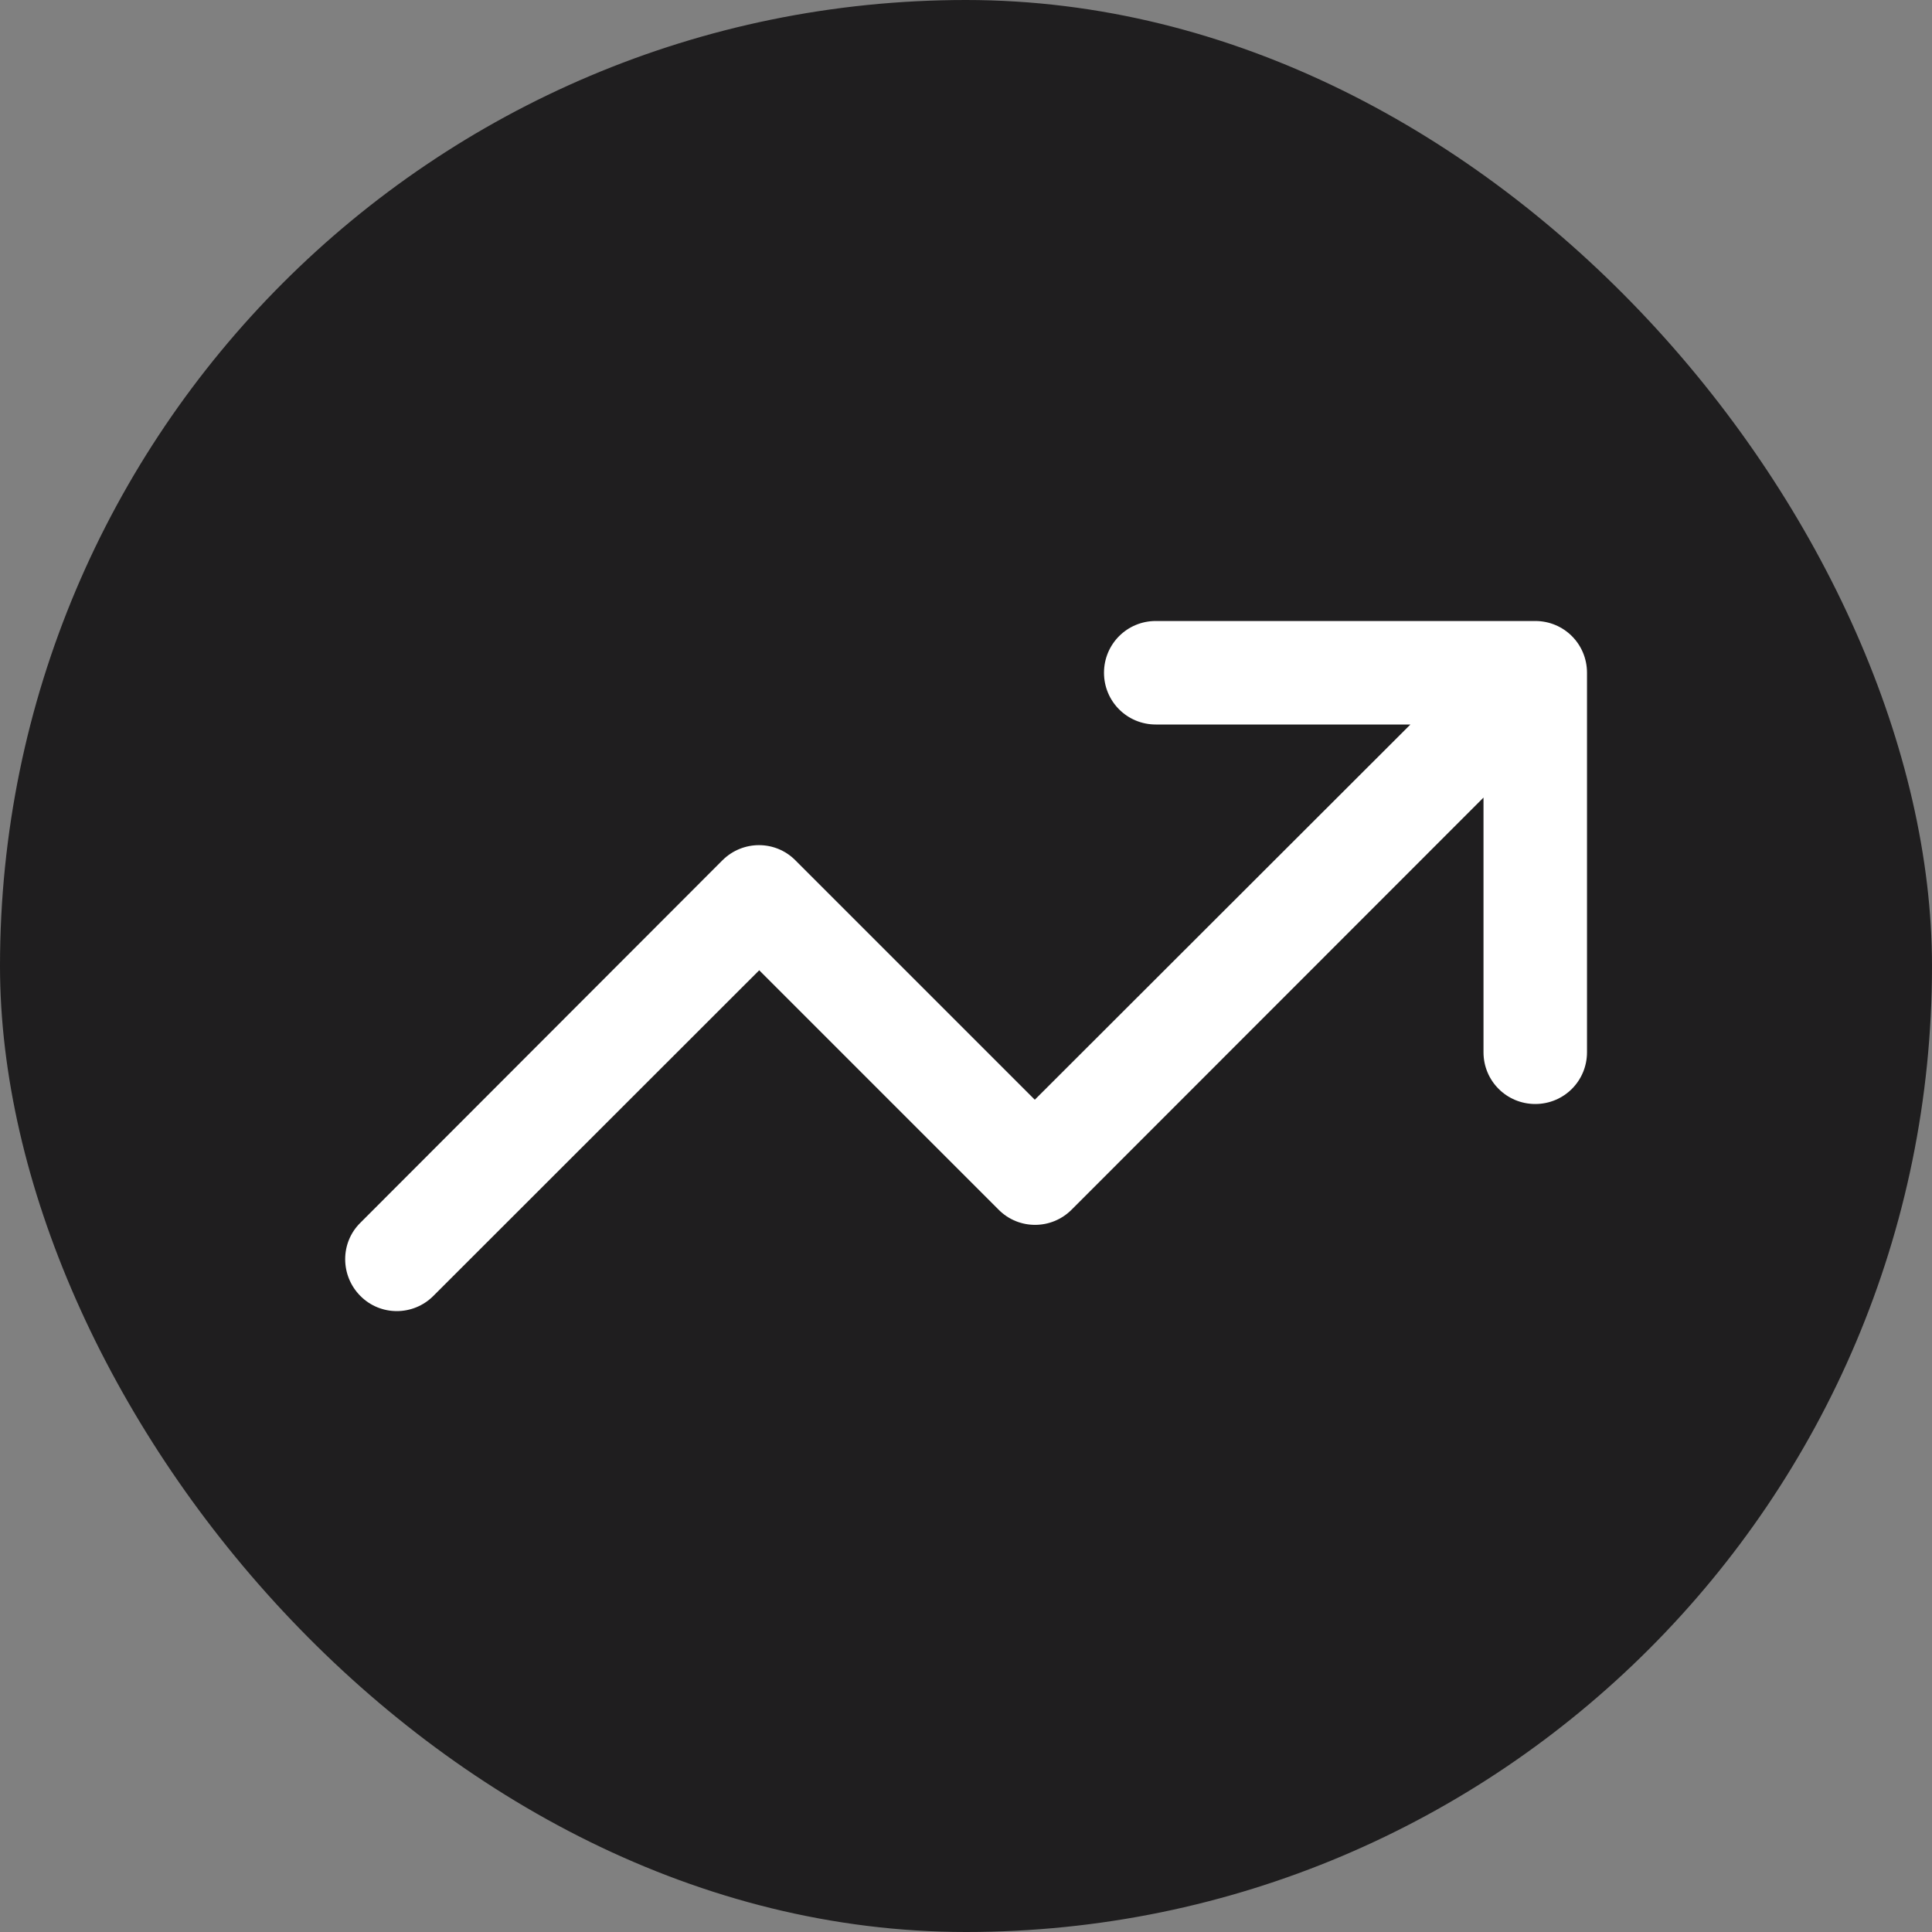
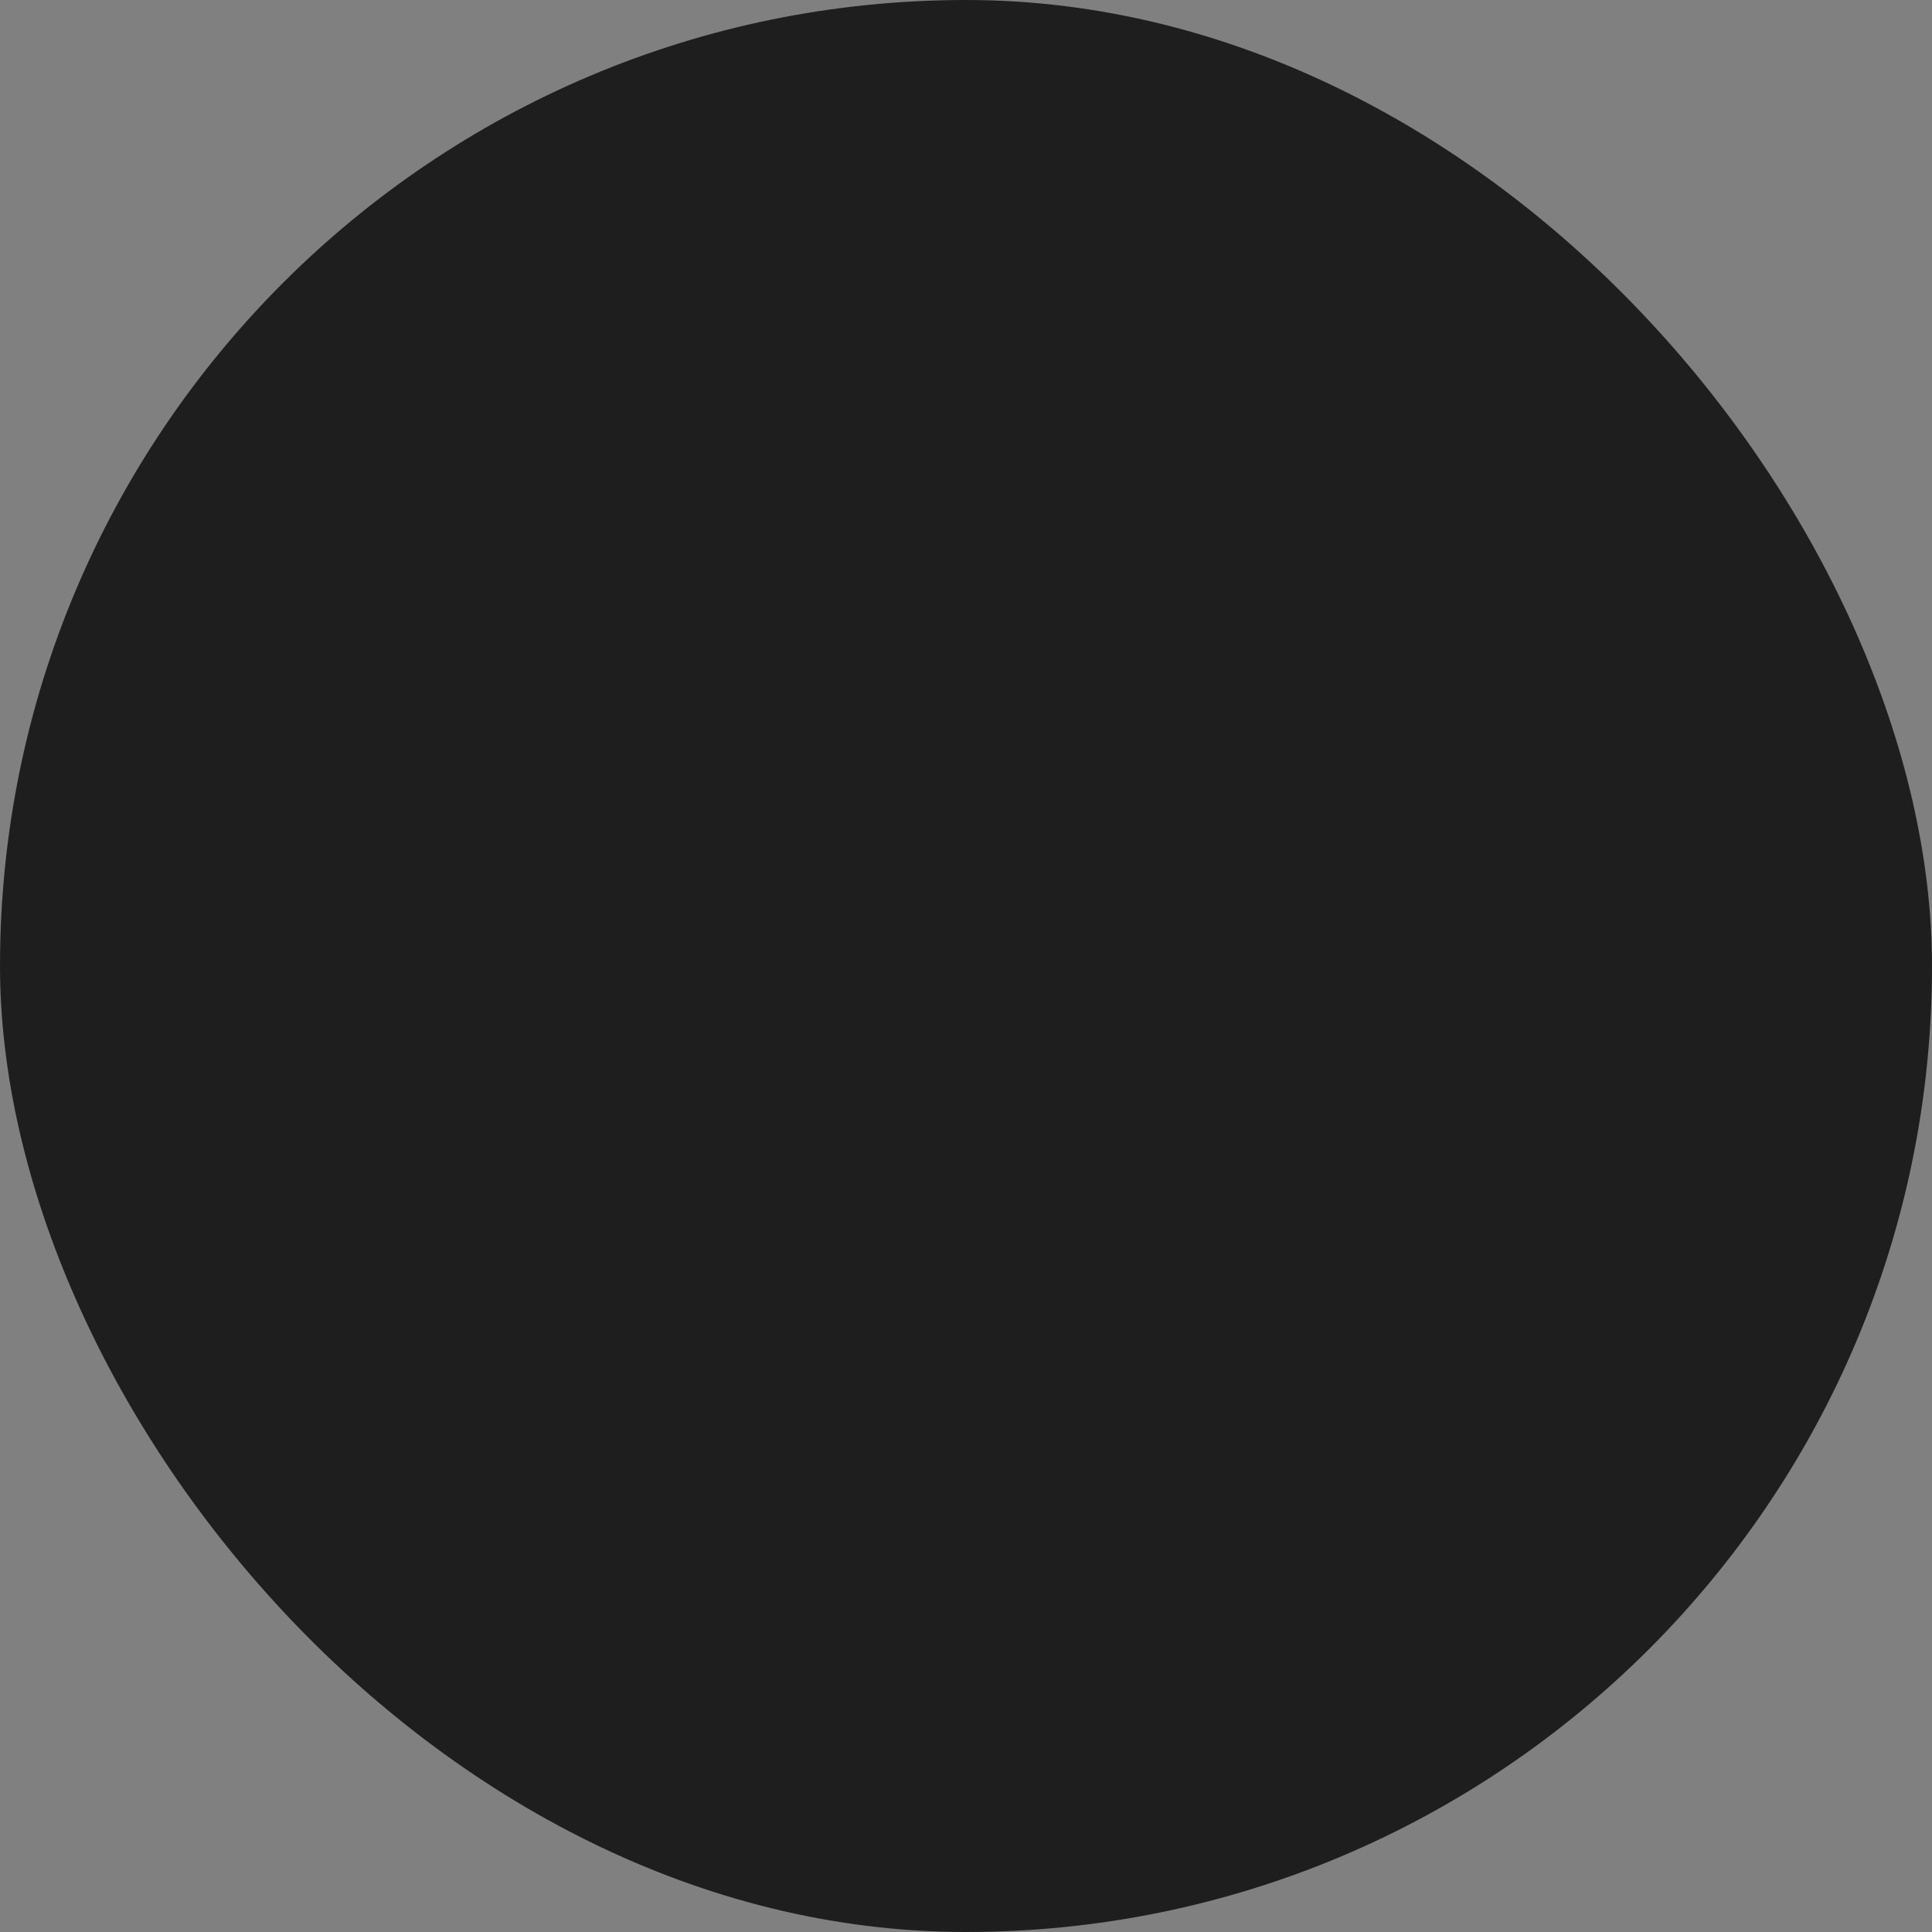
<svg xmlns="http://www.w3.org/2000/svg" width="28" height="28" viewBox="0 0 28 28" fill="none">
  <rect x="0" y="0" width="28" height="28" fill="#808080" stroke="none" />
  <rect width="28" height="28" rx="14" fill="#1F1E1F" />
  <g clip-path="url(#clip0_841_7338)">
-     <path d="M16 9.75C16 9.334 16.335 9 16.75 9H22.25C22.666 9 23 9.334 23 9.75V15.25C23 15.666 22.666 16 22.25 16C21.835 16 21.5 15.666 21.5 15.25V11.559L15.531 17.531C15.238 17.825 14.763 17.825 14.472 17.531L11.003 14.062L6.281 18.781C5.988 19.075 5.513 19.075 5.222 18.781C4.931 18.488 4.928 18.012 5.222 17.722L10.469 12.469C10.763 12.175 11.238 12.175 11.528 12.469L14.997 15.938L20.441 10.5H16.75C16.335 10.5 16 10.166 16 9.75Z" fill="white" />
-   </g>
+     </g>
  <defs>
    <clipPath id="clip0_841_7338">
      <rect width="18" height="16" fill="white" transform="translate(5 6)" />
    </clipPath>
  </defs>
</svg>